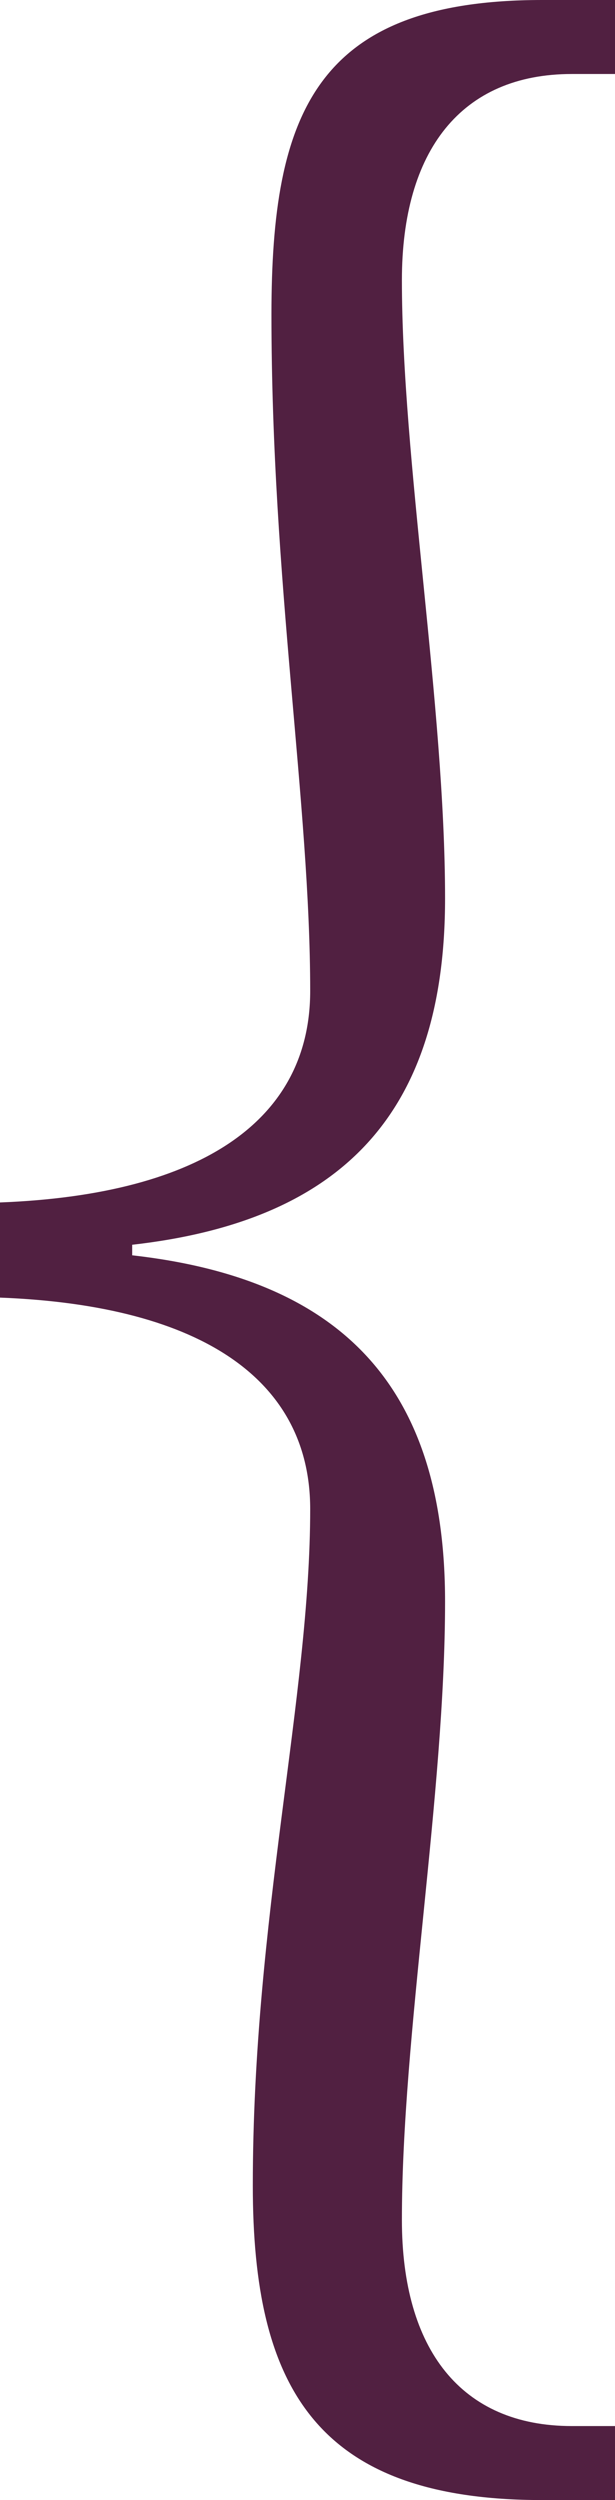
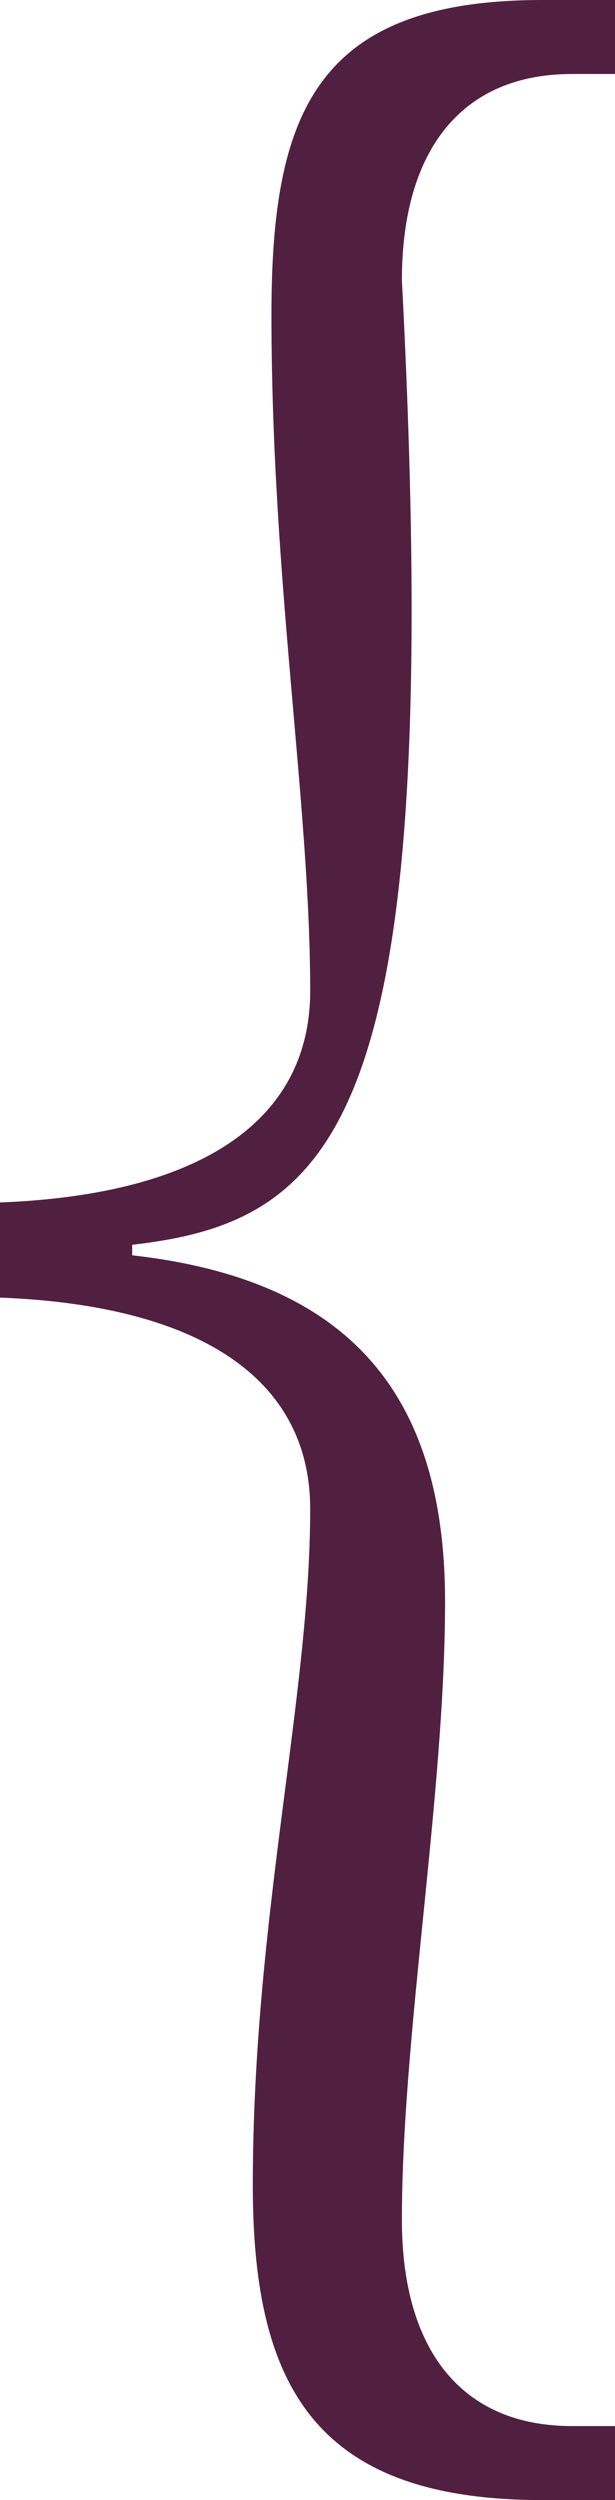
<svg xmlns="http://www.w3.org/2000/svg" width="16" height="65" viewBox="0 0 16 65" fill="none">
-   <path d="M3.439 32.637C8.912 33.256 11.579 36.073 11.579 41.639C11.579 46.654 10.456 52.907 10.456 57.717C10.456 61.084 12 63.076 14.877 63.076H16V65H14.105C8.211 65 6.577 62.045 6.577 56.824C6.577 49.884 8.07 44.112 8.07 39.234C8.07 35.935 5.333 33.943 0 33.737V31.263C5.333 31.057 8.07 29.064 8.07 25.766C8.07 20.888 7.062 15.116 7.062 8.177C7.062 2.955 8.211 0 14.105 0H16V1.924H14.877C12 1.924 10.456 3.916 10.456 7.283C10.456 11.956 11.579 18.346 11.579 23.361C11.579 28.927 8.912 31.744 3.439 32.363V32.637Z" fill="#512041" />
+   <path d="M3.439 32.637C8.912 33.256 11.579 36.073 11.579 41.639C11.579 46.654 10.456 52.907 10.456 57.717C10.456 61.084 12 63.076 14.877 63.076H16V65H14.105C8.211 65 6.577 62.045 6.577 56.824C6.577 49.884 8.07 44.112 8.07 39.234C8.07 35.935 5.333 33.943 0 33.737V31.263C5.333 31.057 8.07 29.064 8.07 25.766C8.07 20.888 7.062 15.116 7.062 8.177C7.062 2.955 8.211 0 14.105 0H16V1.924H14.877C12 1.924 10.456 3.916 10.456 7.283C11.579 28.927 8.912 31.744 3.439 32.363V32.637Z" fill="#512041" />
</svg>